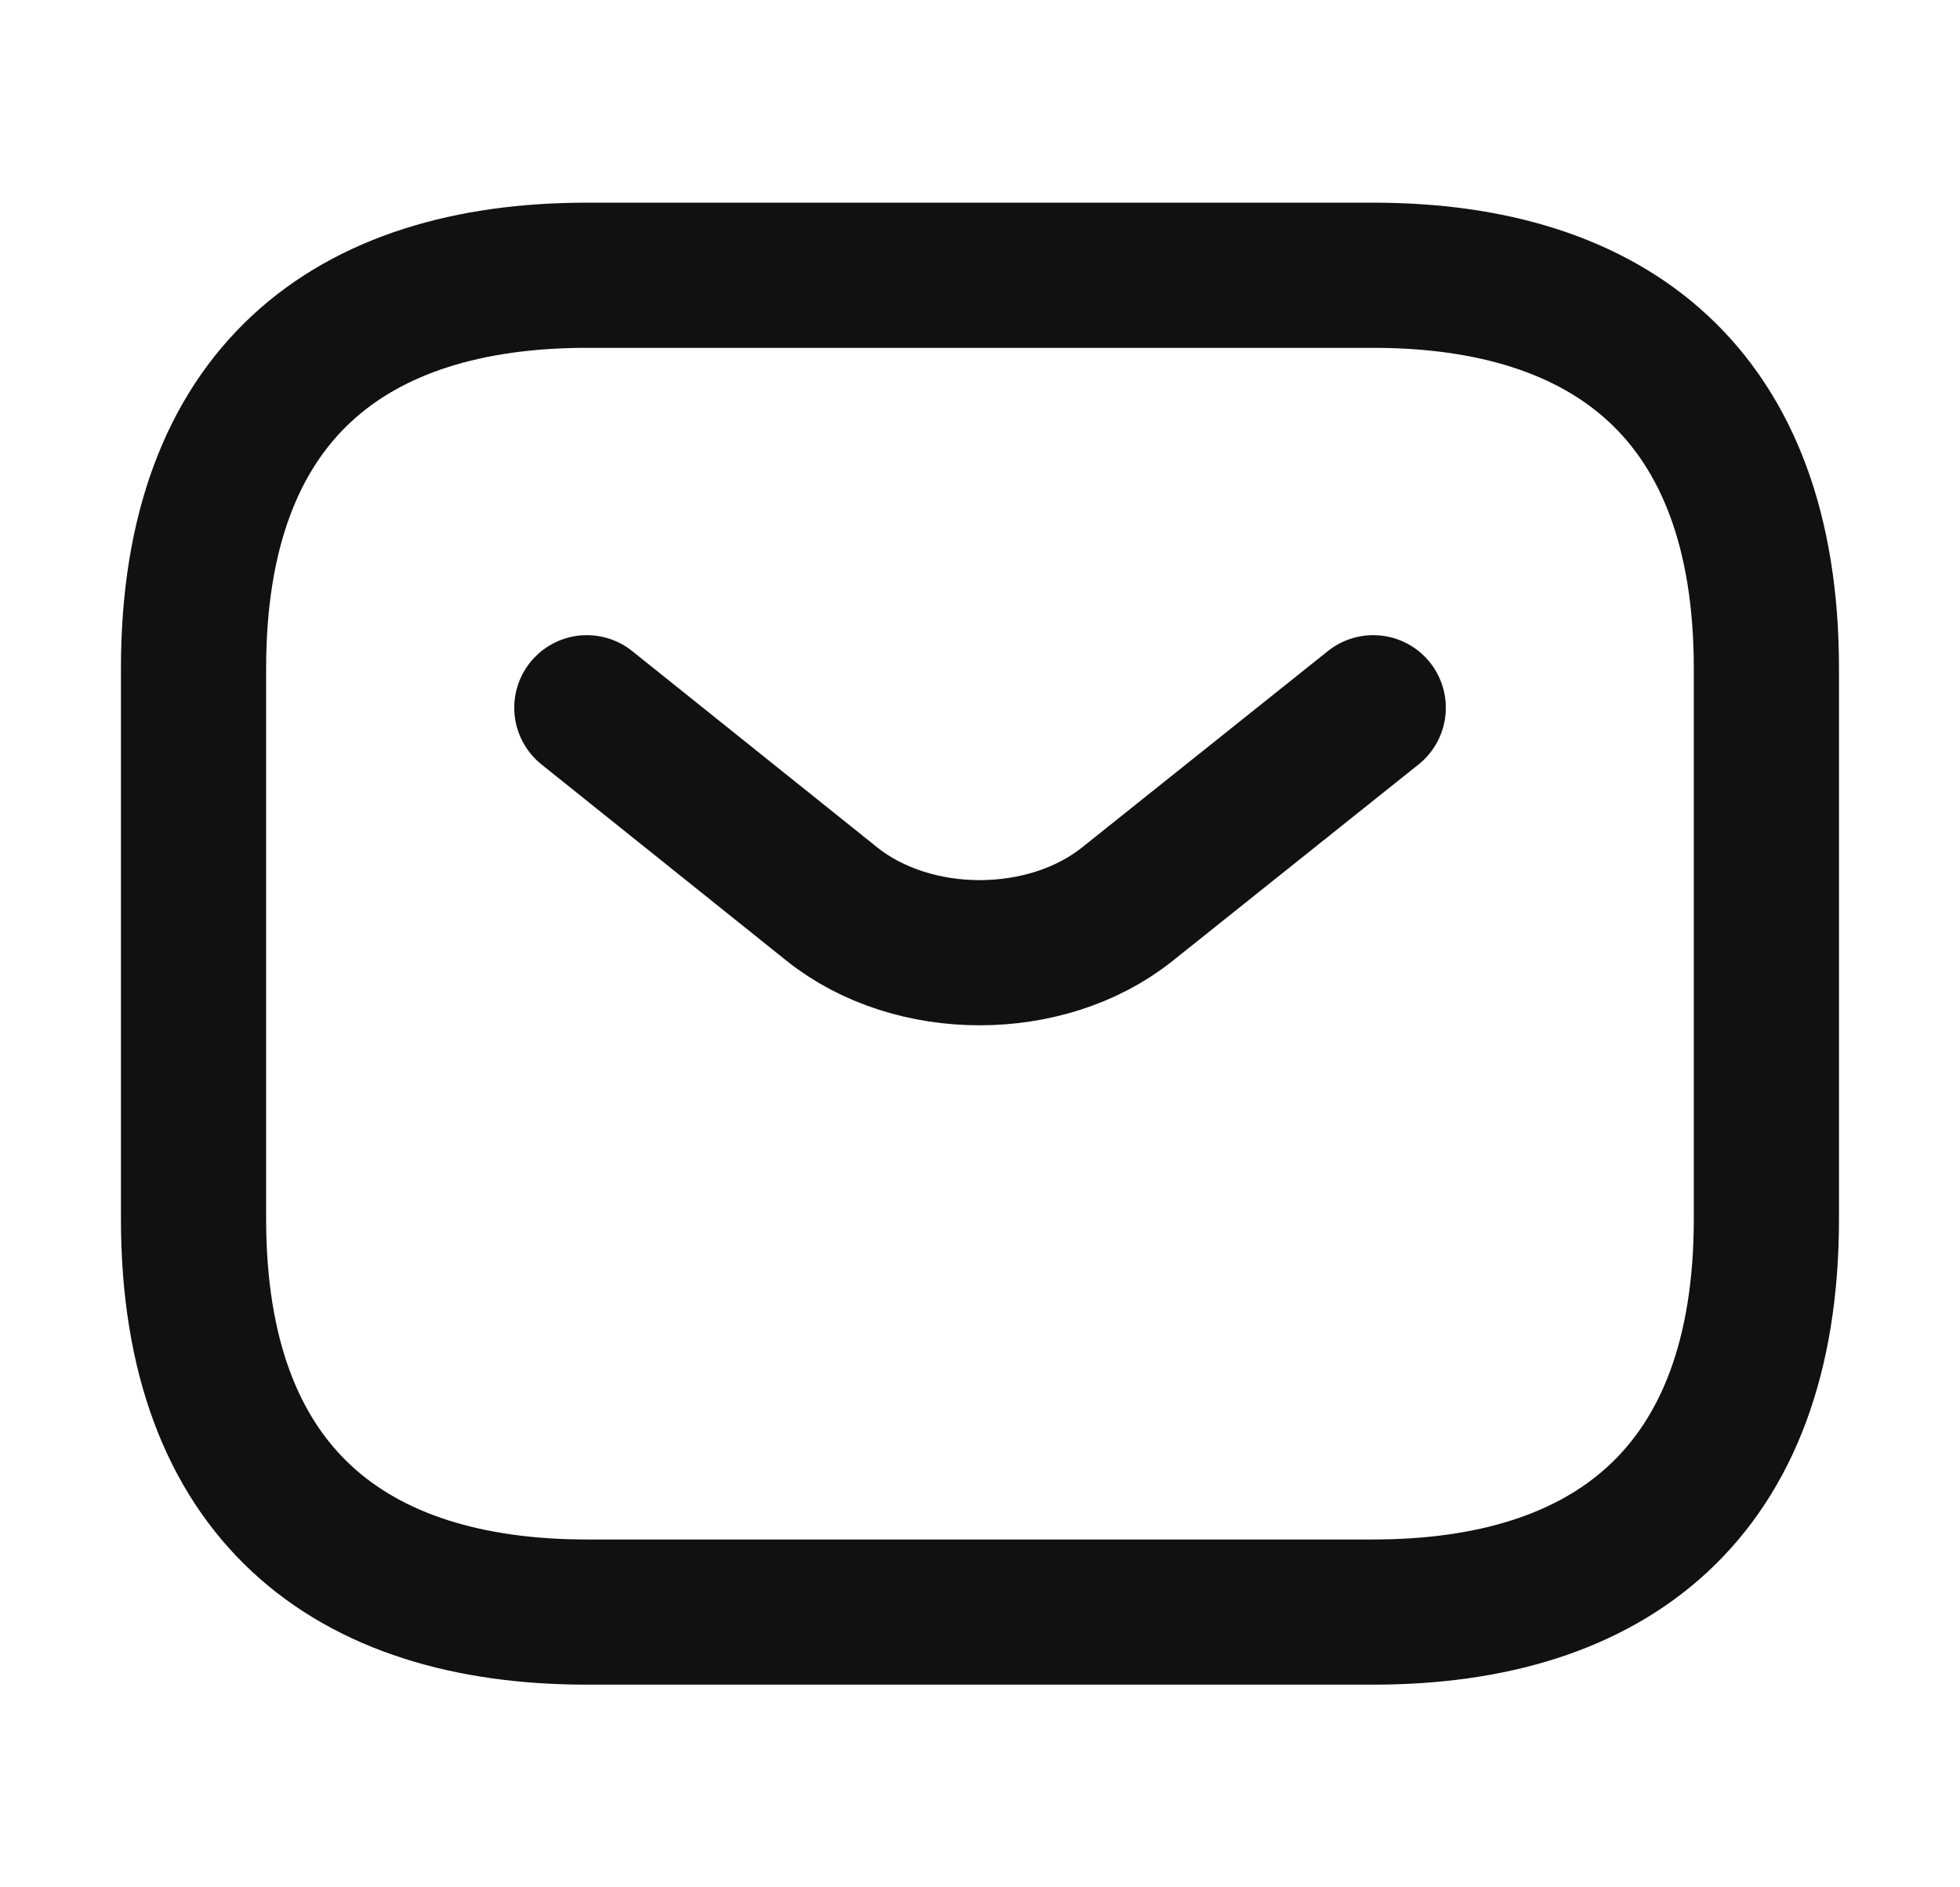
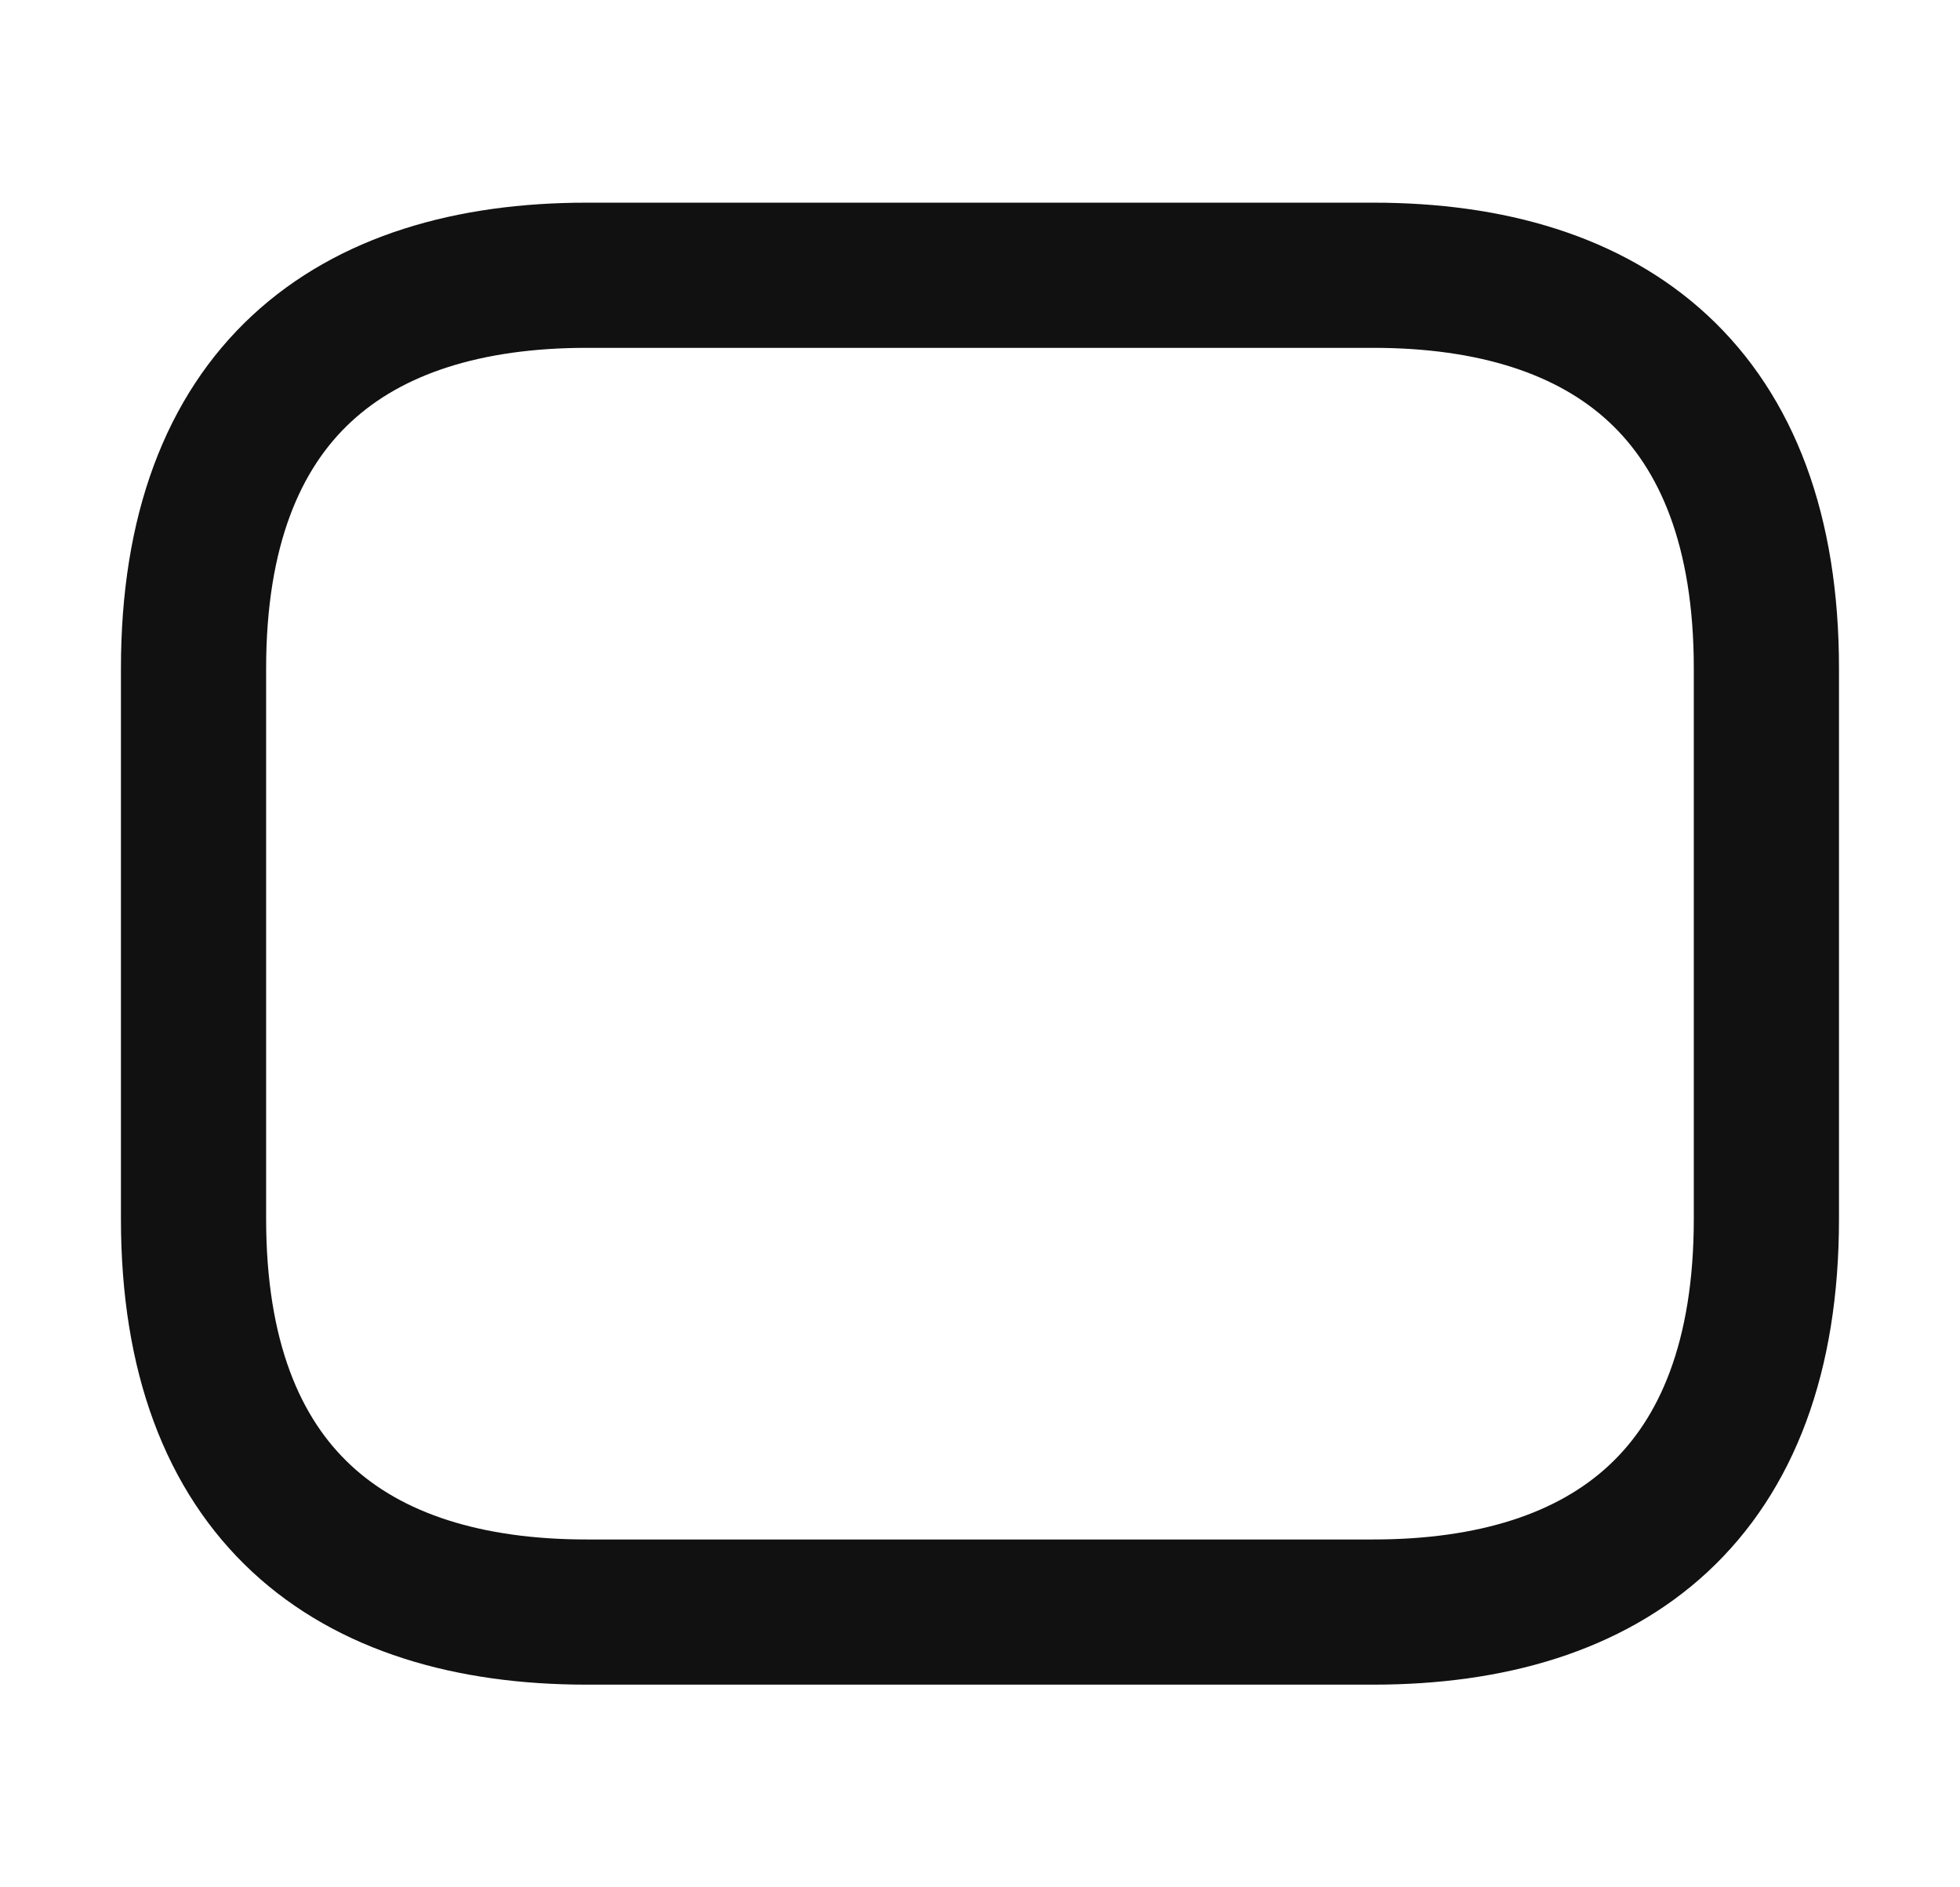
<svg xmlns="http://www.w3.org/2000/svg" width="27" height="26" viewBox="0 0 27 26" fill="none">
  <path d="M18.916 22.208H8.083C4.833 22.208 2.666 20.583 2.666 16.791V9.208C2.666 5.417 4.833 3.792 8.083 3.792H18.916C22.166 3.792 24.333 5.417 24.333 9.208V16.791C24.333 20.583 22.166 22.208 18.916 22.208Z" stroke="#111111" stroke-width="2" stroke-miterlimit="10" stroke-linecap="round" stroke-linejoin="round" />
-   <path d="M18.917 9.75L15.527 12.458C14.411 13.347 12.58 13.347 11.464 12.458L8.084 9.75" stroke="#111111" stroke-width="2" stroke-miterlimit="10" stroke-linecap="round" stroke-linejoin="round" />
</svg>